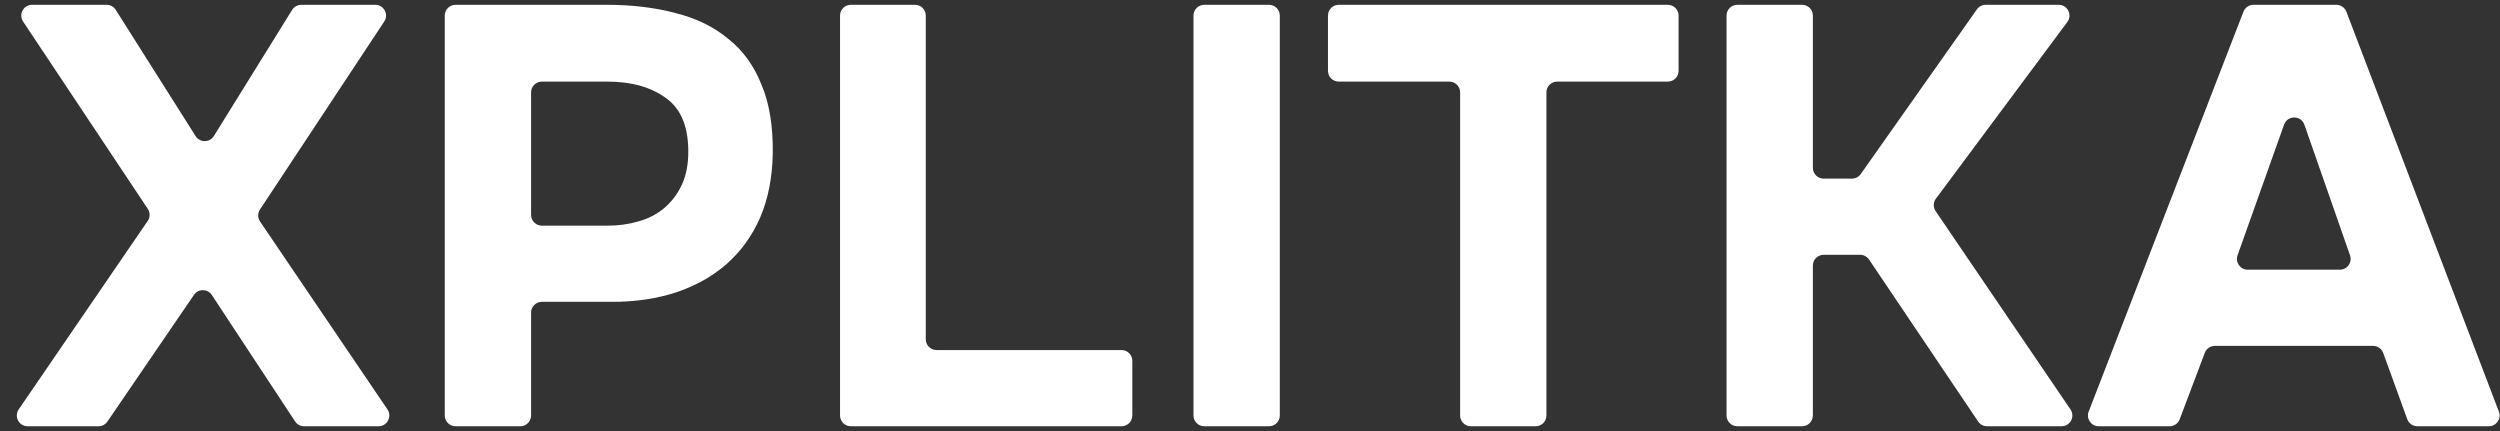
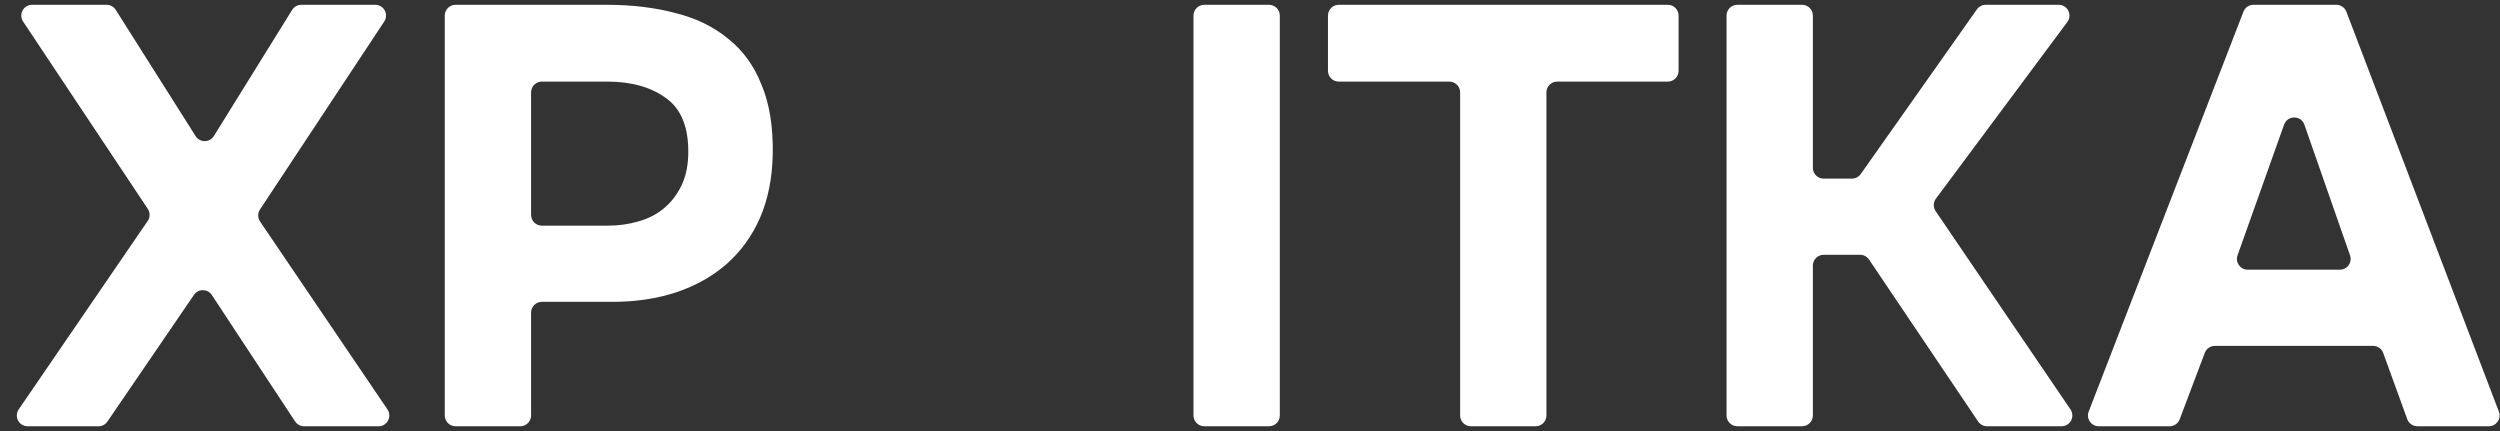
<svg xmlns="http://www.w3.org/2000/svg" width="116" height="20" viewBox="0 0 116 20" fill="none">
  <rect x="0" y="0" width="116" height="20" fill="#333333" stroke="none" />
  <path d="M13.555 0.459C13.646 0.312 13.807 0.223 13.98 0.223H17.412C17.81 0.223 18.049 0.666 17.829 0.998L12.063 9.721C11.951 9.89 11.953 10.11 12.066 10.277L17.978 18.997C18.203 19.329 17.965 19.778 17.564 19.778H14.109C13.941 19.778 13.784 19.693 13.691 19.553L9.83 13.689C9.635 13.392 9.2 13.388 9 13.682L4.984 19.56C4.891 19.696 4.737 19.778 4.571 19.778H1.281C0.879 19.778 0.642 19.327 0.869 18.995L6.854 10.251C6.97 10.083 6.971 9.861 6.858 9.692L1.072 1C0.85 0.667 1.089 0.223 1.488 0.223H4.947C5.118 0.223 5.278 0.31 5.369 0.455L9.076 6.315C9.274 6.627 9.729 6.625 9.924 6.311L13.555 0.459Z" fill="white" />
  <path d="M28.15 0.223C29.328 0.223 30.396 0.352 31.354 0.609C32.311 0.849 33.121 1.245 33.784 1.797C34.465 2.331 34.981 3.04 35.331 3.924C35.699 4.789 35.874 5.857 35.856 7.128C35.837 8.232 35.644 9.218 35.276 10.083C34.907 10.93 34.392 11.648 33.729 12.237C33.084 12.808 32.302 13.25 31.381 13.563C30.479 13.858 29.494 14.005 28.426 14.005H25.142C24.866 14.005 24.642 14.229 24.642 14.505V19.278C24.642 19.554 24.418 19.778 24.142 19.778H21.137C20.861 19.778 20.637 19.554 20.637 19.278V0.723C20.637 0.447 20.861 0.223 21.137 0.223H28.15ZM28.205 10.47C28.702 10.47 29.172 10.405 29.614 10.276C30.074 10.148 30.47 9.945 30.801 9.669C31.133 9.393 31.4 9.052 31.602 8.647C31.805 8.242 31.915 7.763 31.934 7.211C31.971 5.958 31.63 5.075 30.912 4.559C30.212 4.043 29.301 3.786 28.177 3.786H25.142C24.866 3.786 24.642 4.01 24.642 4.286V9.97C24.642 10.246 24.866 10.47 25.142 10.47H28.205Z" fill="white" />
-   <path d="M42.956 15.742C42.956 16.018 43.18 16.242 43.456 16.242H52.04C52.316 16.242 52.54 16.466 52.54 16.742V19.278C52.54 19.554 52.316 19.778 52.04 19.778H39.478C39.202 19.778 38.978 19.554 38.978 19.278V0.723C38.978 0.447 39.202 0.223 39.478 0.223H42.456C42.732 0.223 42.956 0.447 42.956 0.723V15.742Z" fill="white" />
  <path d="M59.383 19.278C59.383 19.554 59.159 19.778 58.883 19.778H55.878C55.602 19.778 55.378 19.554 55.378 19.278V0.723C55.378 0.447 55.602 0.223 55.878 0.223H58.883C59.159 0.223 59.383 0.447 59.383 0.723V19.278Z" fill="white" />
  <path d="M62.118 3.786C61.842 3.786 61.618 3.562 61.618 3.286V0.723C61.618 0.447 61.842 0.223 62.118 0.223H77.386C77.662 0.223 77.886 0.447 77.886 0.723V3.286C77.886 3.562 77.662 3.786 77.386 3.786H72.254C71.978 3.786 71.754 4.01 71.754 4.286V19.278C71.754 19.554 71.531 19.778 71.254 19.778H68.25C67.974 19.778 67.75 19.554 67.75 19.278V4.286C67.75 4.01 67.526 3.786 67.25 3.786H62.118Z" fill="white" />
  <path d="M84.617 11.823C84.341 11.823 84.117 12.047 84.117 12.323V19.278C84.117 19.554 83.893 19.778 83.617 19.778H80.612C80.336 19.778 80.112 19.554 80.112 19.278V0.723C80.112 0.447 80.336 0.223 80.612 0.223H83.617C83.893 0.223 84.117 0.447 84.117 0.723V7.788C84.117 8.064 84.341 8.288 84.617 8.288H85.929C86.092 8.288 86.244 8.209 86.338 8.076L91.729 0.434C91.822 0.302 91.975 0.223 92.137 0.223H95.523C95.934 0.223 96.17 0.691 95.924 1.021L89.826 9.218C89.698 9.388 89.694 9.621 89.813 9.797L96.07 18.997C96.296 19.328 96.058 19.778 95.656 19.778H92.199C92.033 19.778 91.878 19.695 91.785 19.557L86.724 12.044C86.631 11.906 86.475 11.823 86.309 11.823H84.617Z" fill="white" />
  <path d="M102.77 16.049C102.562 16.049 102.376 16.178 102.302 16.372L101.138 19.454C101.064 19.649 100.878 19.778 100.67 19.778H97.381C97.03 19.778 96.788 19.425 96.915 19.097L104.096 0.542C104.17 0.35 104.356 0.223 104.562 0.223H108.405C108.612 0.223 108.798 0.351 108.872 0.544L115.948 19.099C116.073 19.427 115.831 19.778 115.481 19.778H112.166C111.955 19.778 111.767 19.646 111.696 19.448L110.581 16.378C110.51 16.181 110.322 16.049 110.111 16.049H102.77ZM103.822 11.846C103.706 12.171 103.948 12.514 104.293 12.514H108.57C108.914 12.514 109.155 12.174 109.042 11.849L106.924 5.787C106.769 5.341 106.139 5.339 105.981 5.784L103.822 11.846Z" fill="white" />
</svg>